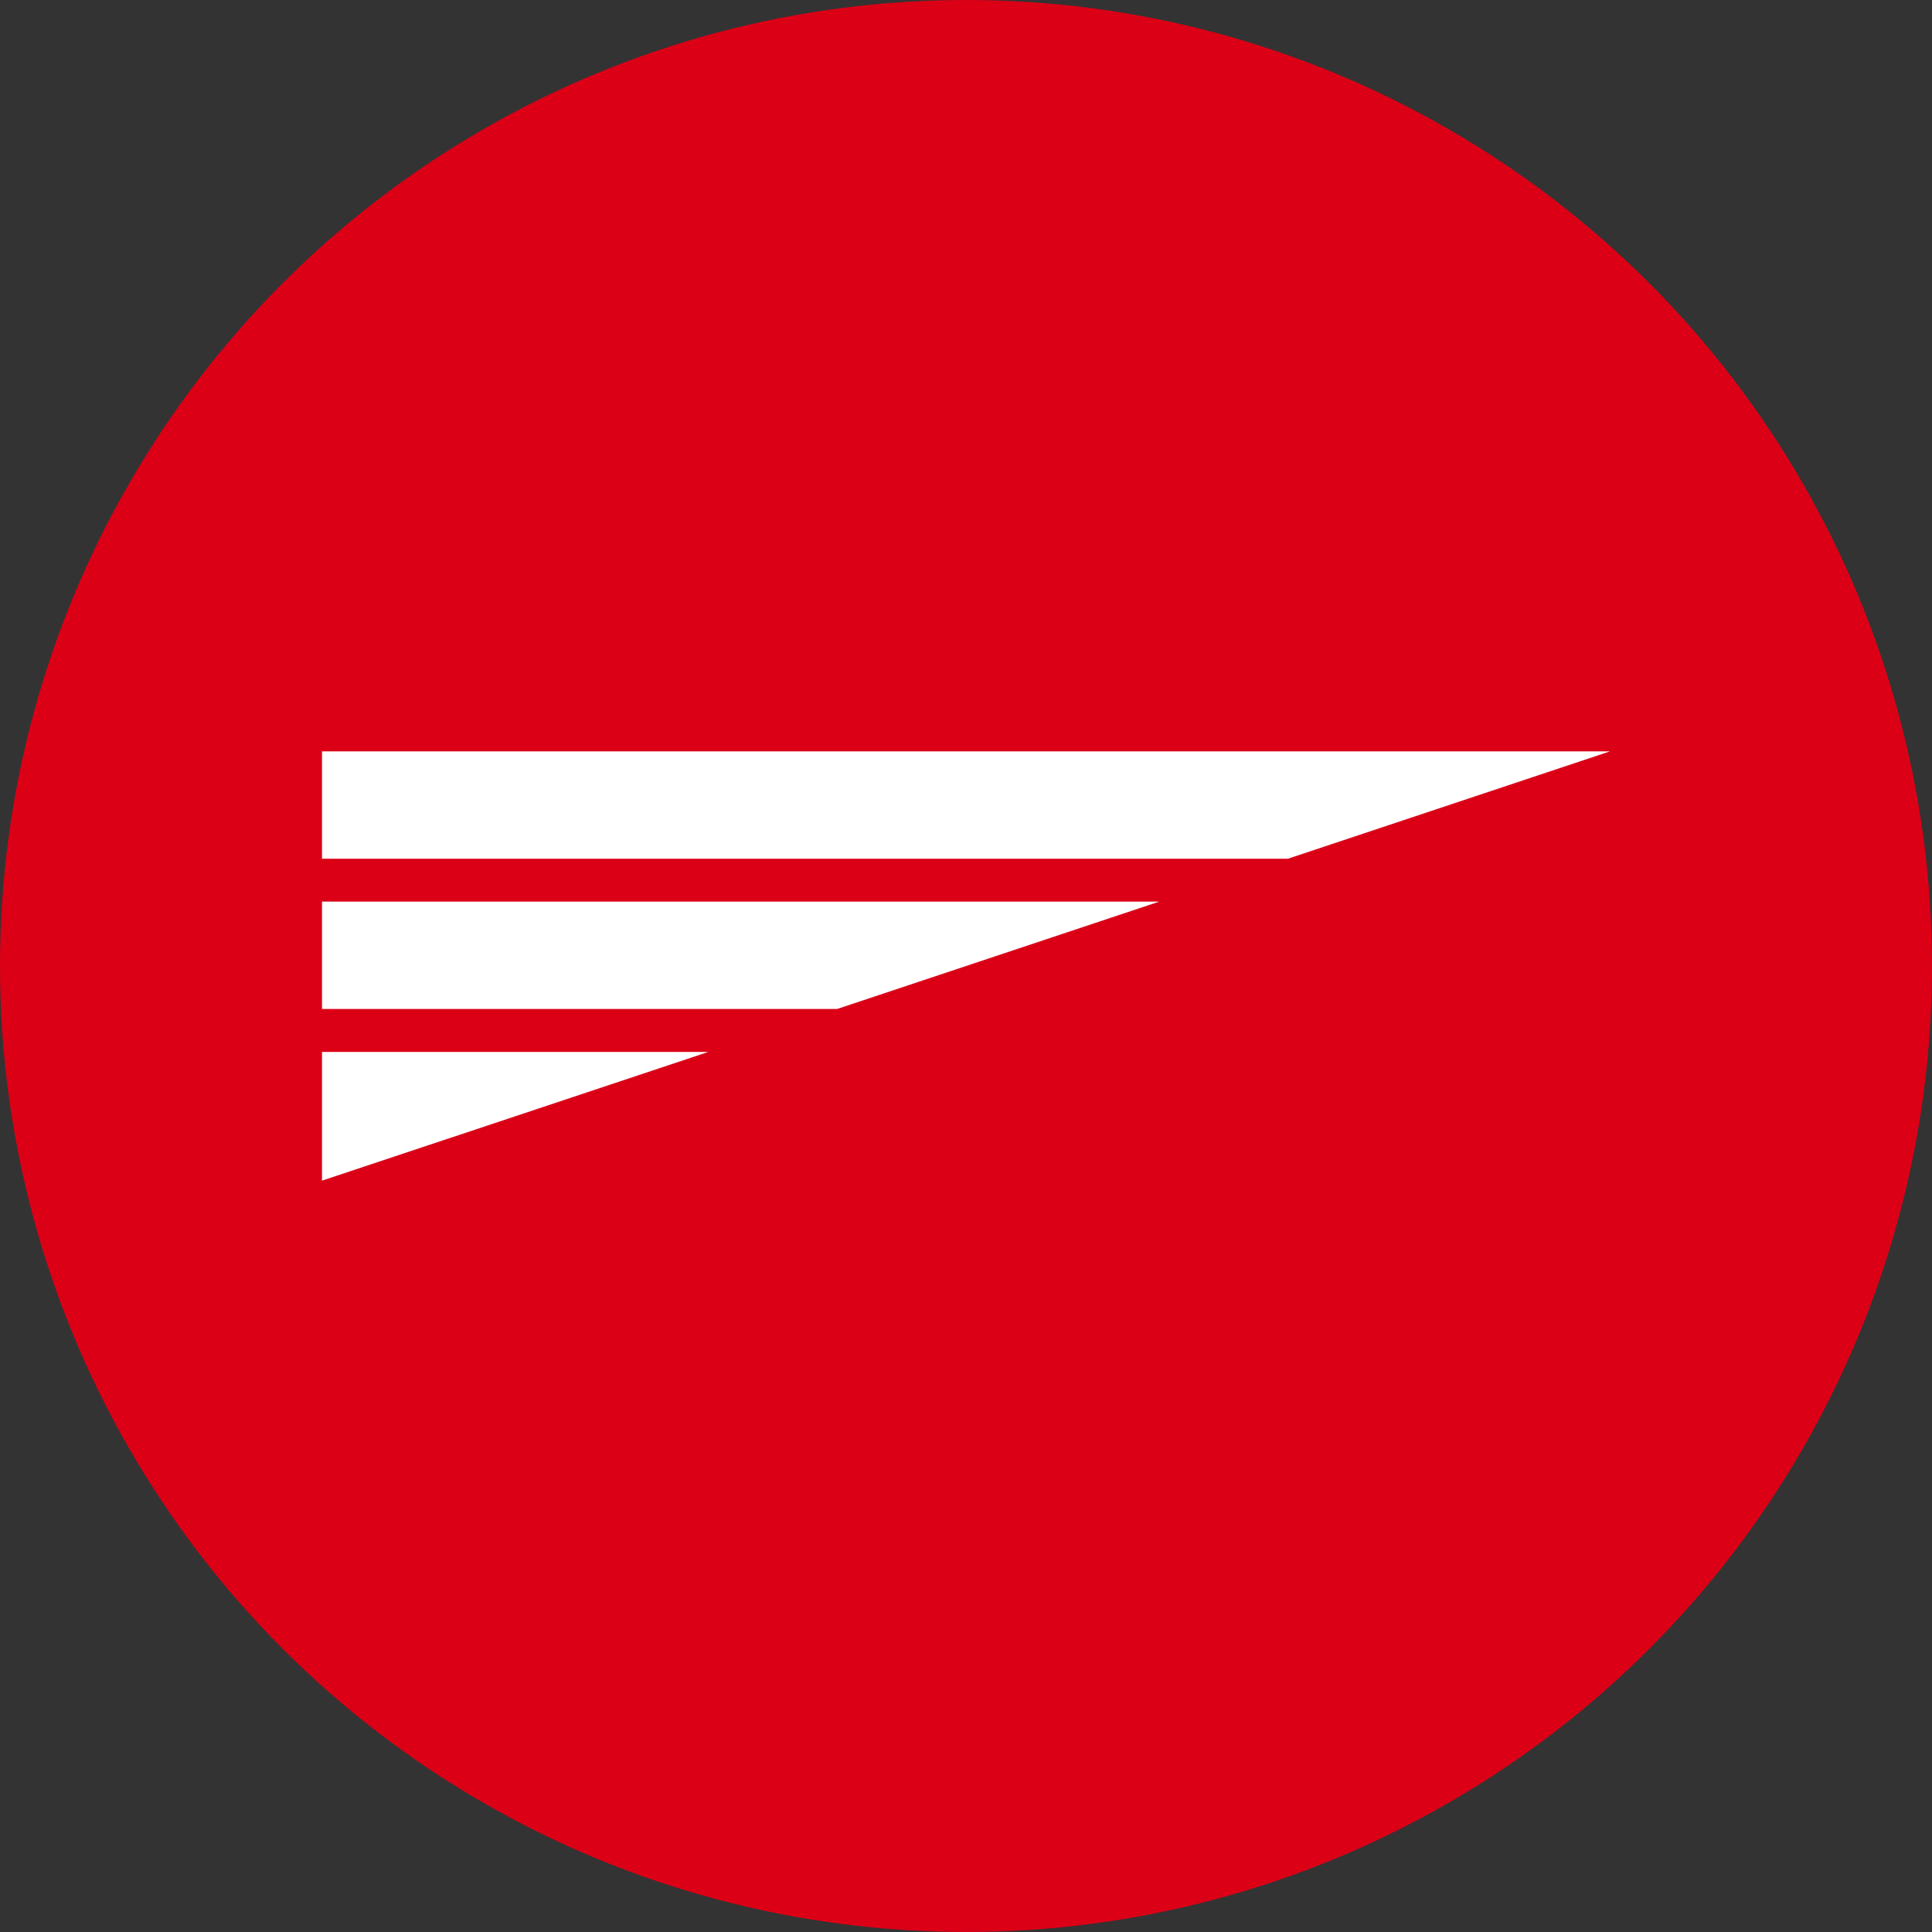
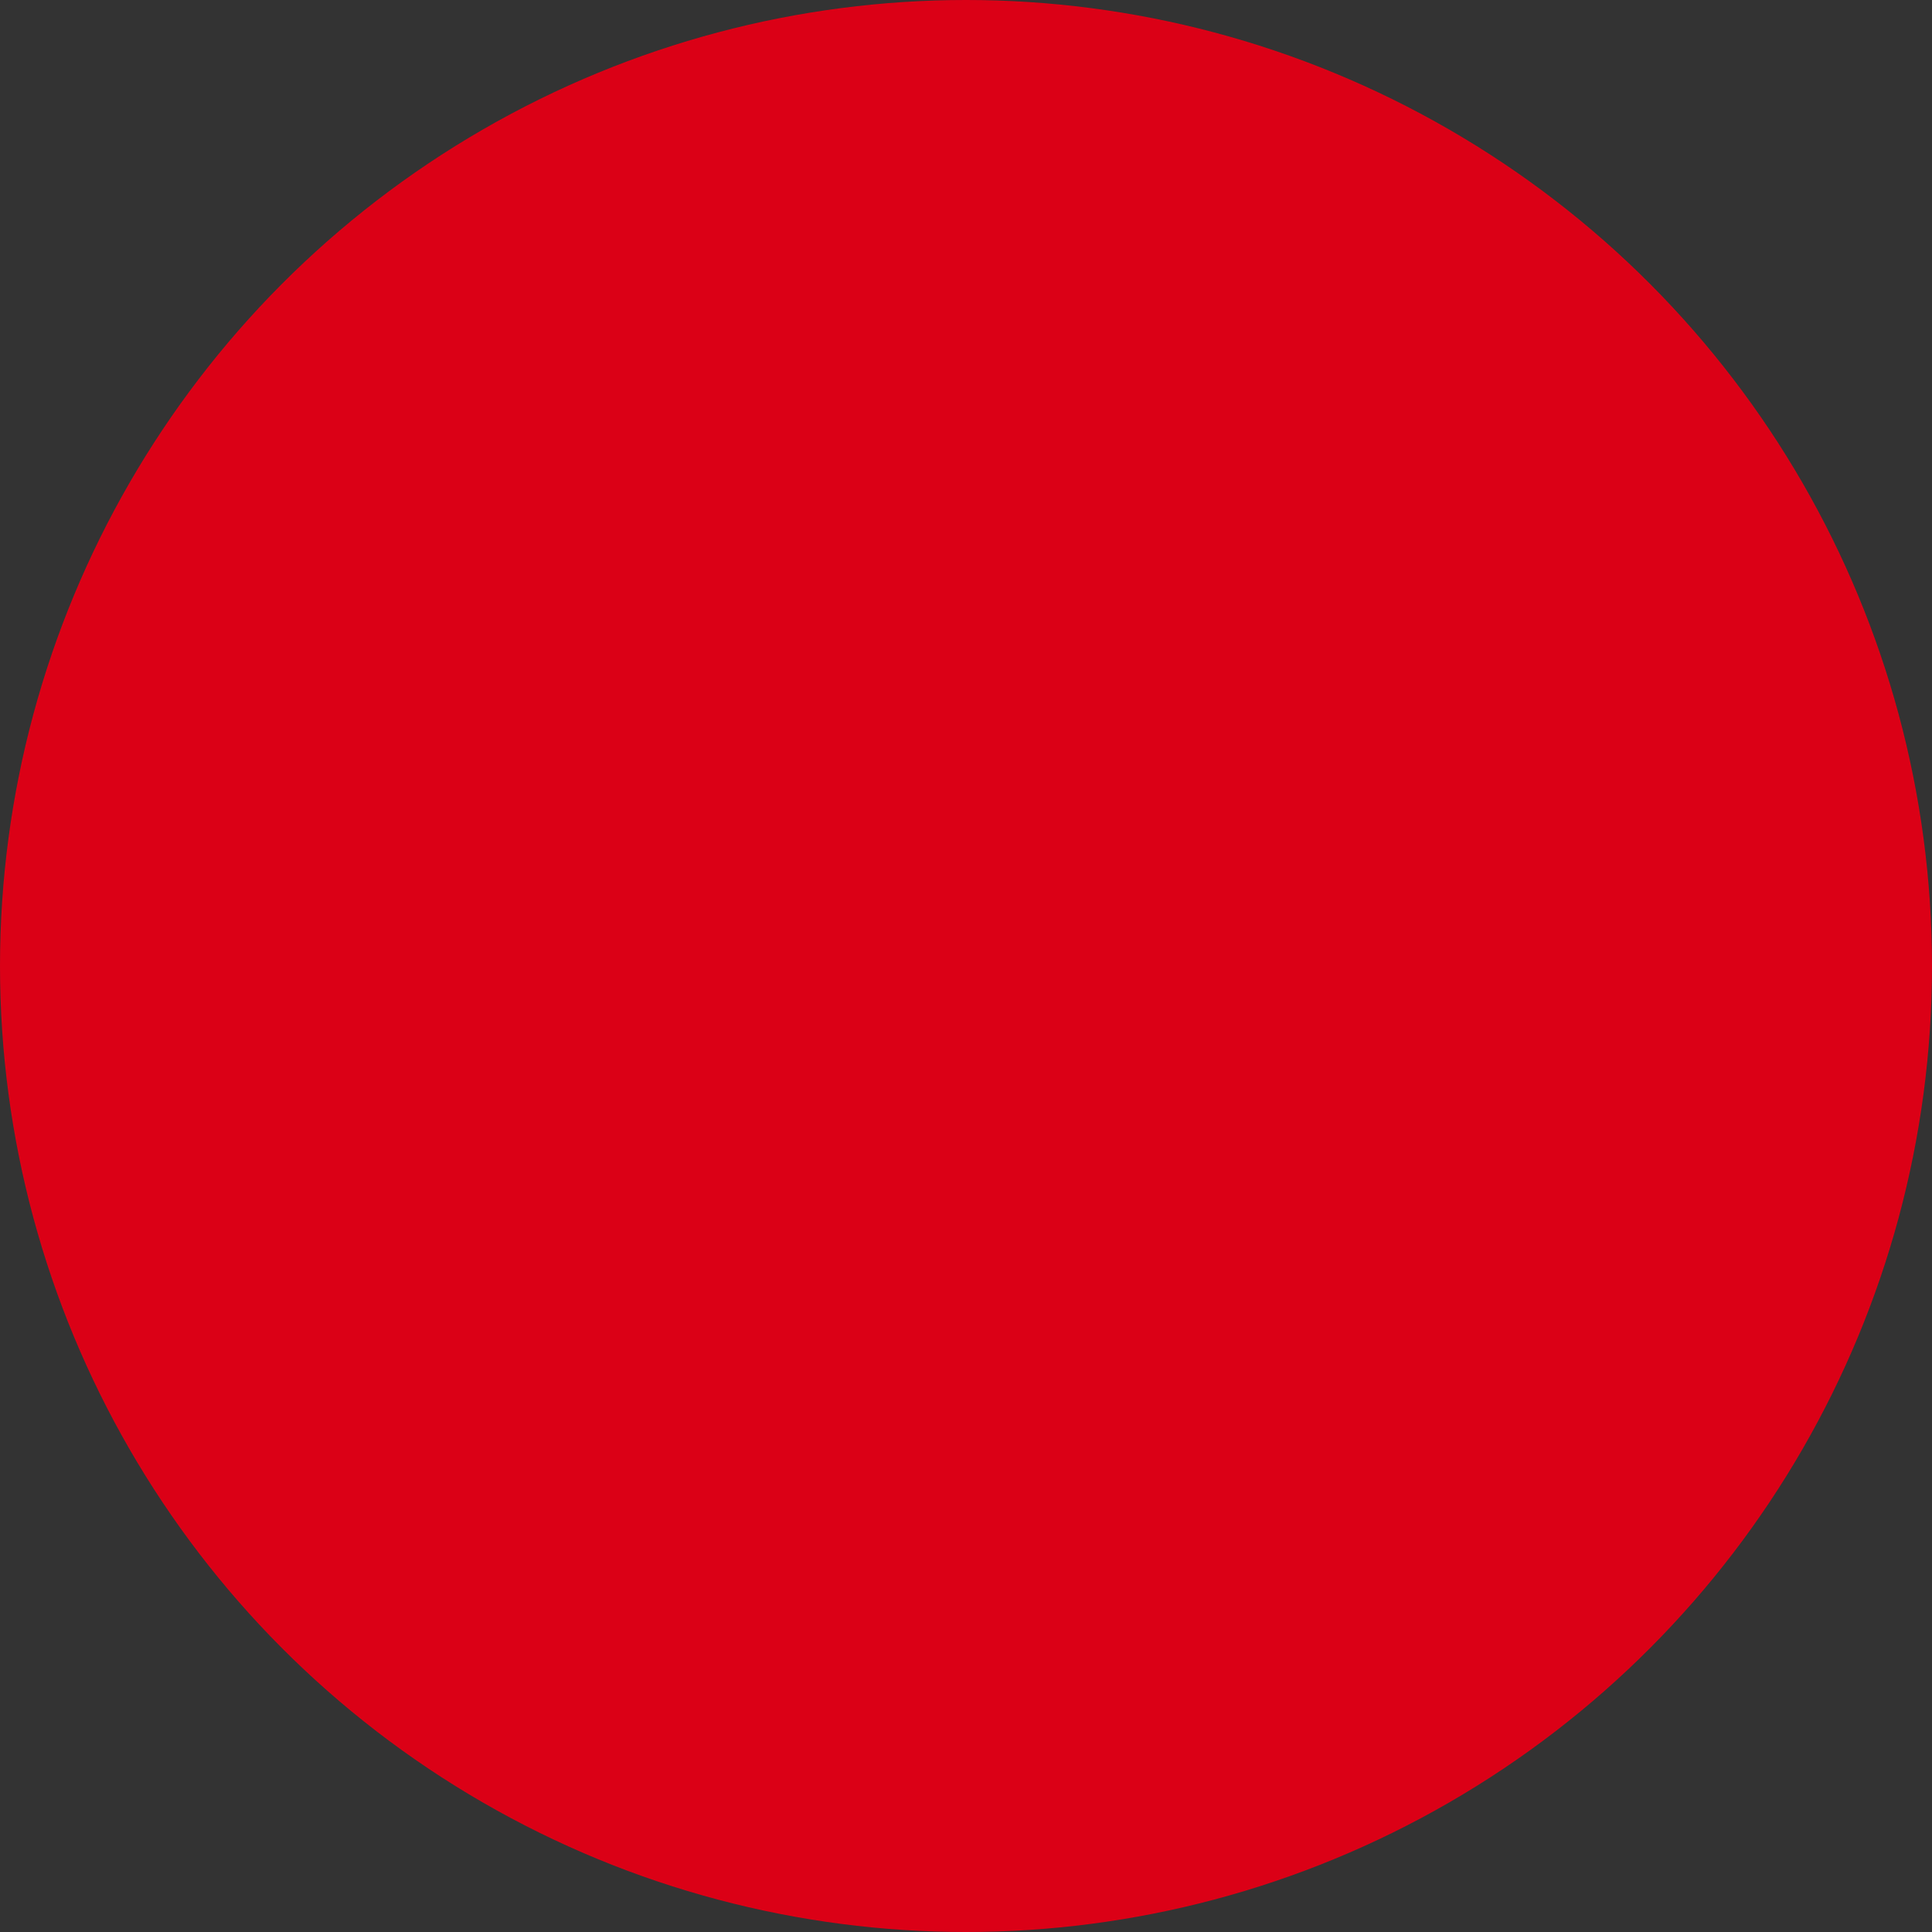
<svg xmlns="http://www.w3.org/2000/svg" id="Layer_1" data-name="Layer 1" viewBox="0 0 300 300" width="300" height="300">
  <rect x="0" y="0" width="300" height="300" fill="#333333" stroke="none" />
  <defs>
    <clipPath id="bz_circular_clip">
      <circle cx="150.0" cy="150.0" r="150.0" />
    </clipPath>
  </defs>
  <g clip-path="url(#bz_circular_clip)">
    <rect x="-1.5" y="-1.5" width="303" height="303" fill="#db0016" />
-     <polygon points="50 183.33 110 163.34 50 163.34 50 183.33" fill="#fff" />
-     <polygon points="250 116.67 50 116.67 50 133.34 200 133.34 250 116.67" fill="#fff" />
-     <polygon points="180 140 50 140 50 156.67 130 156.67 180 140" fill="#fff" />
  </g>
</svg>